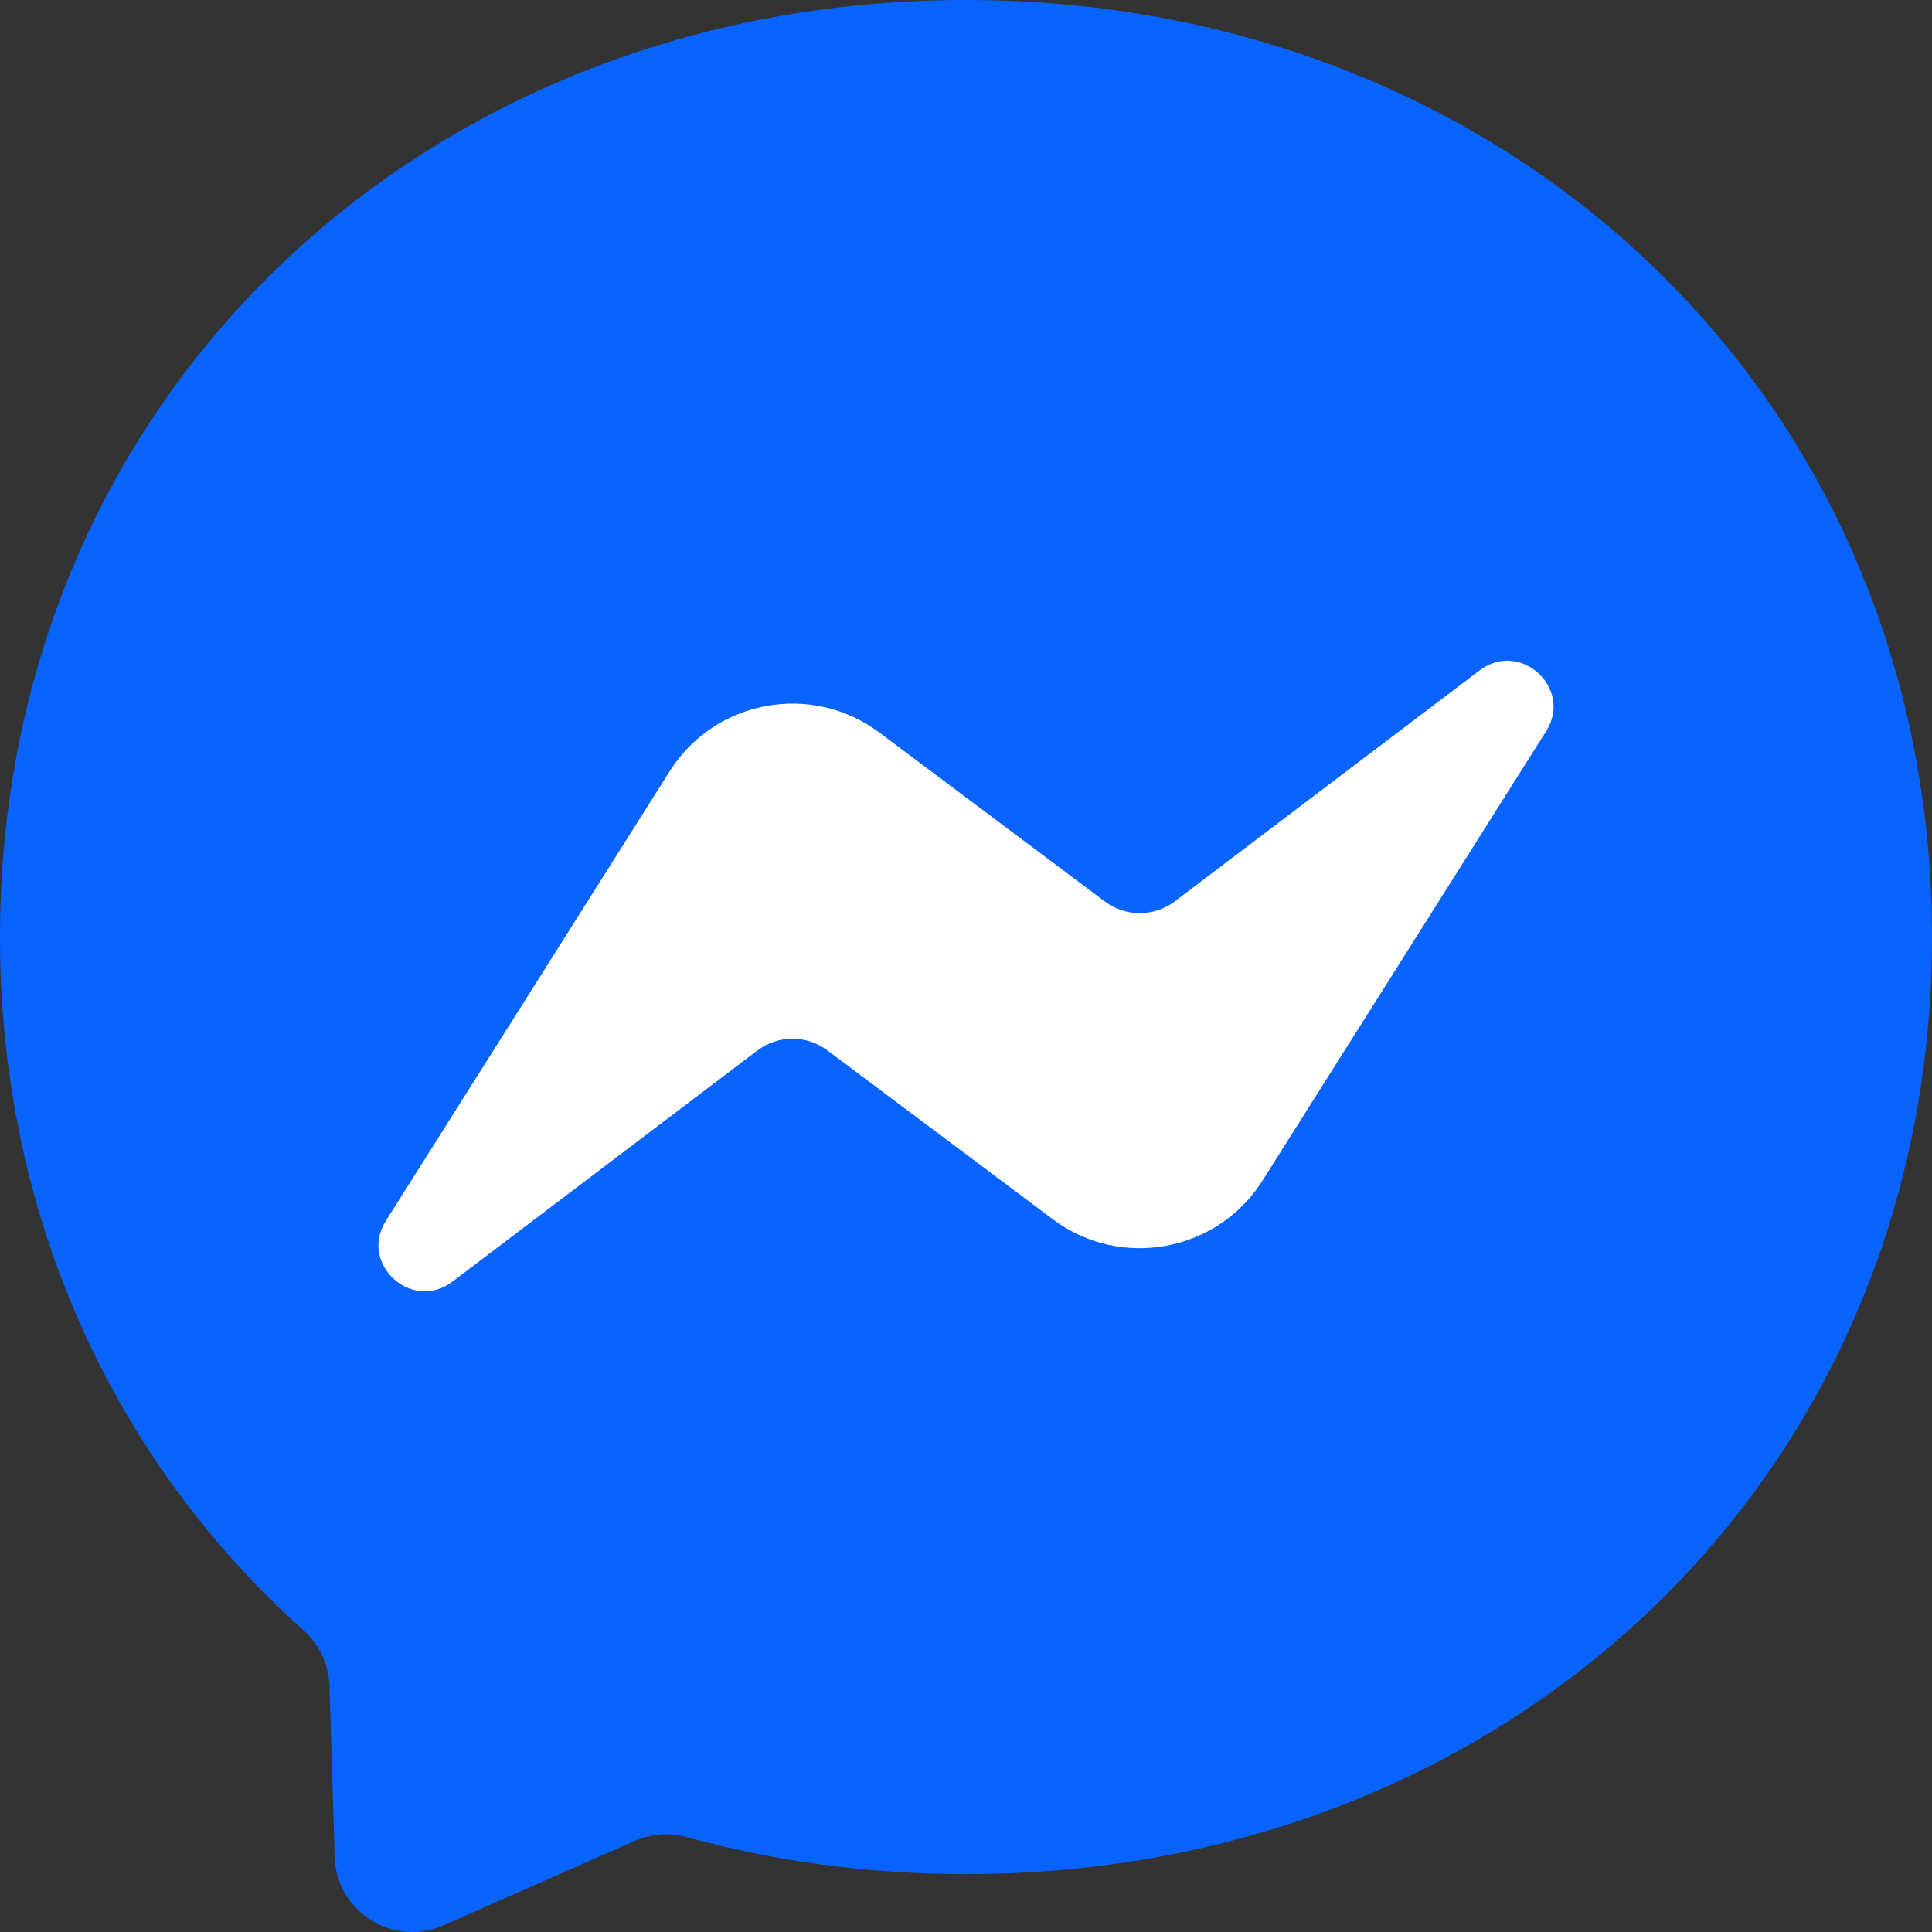
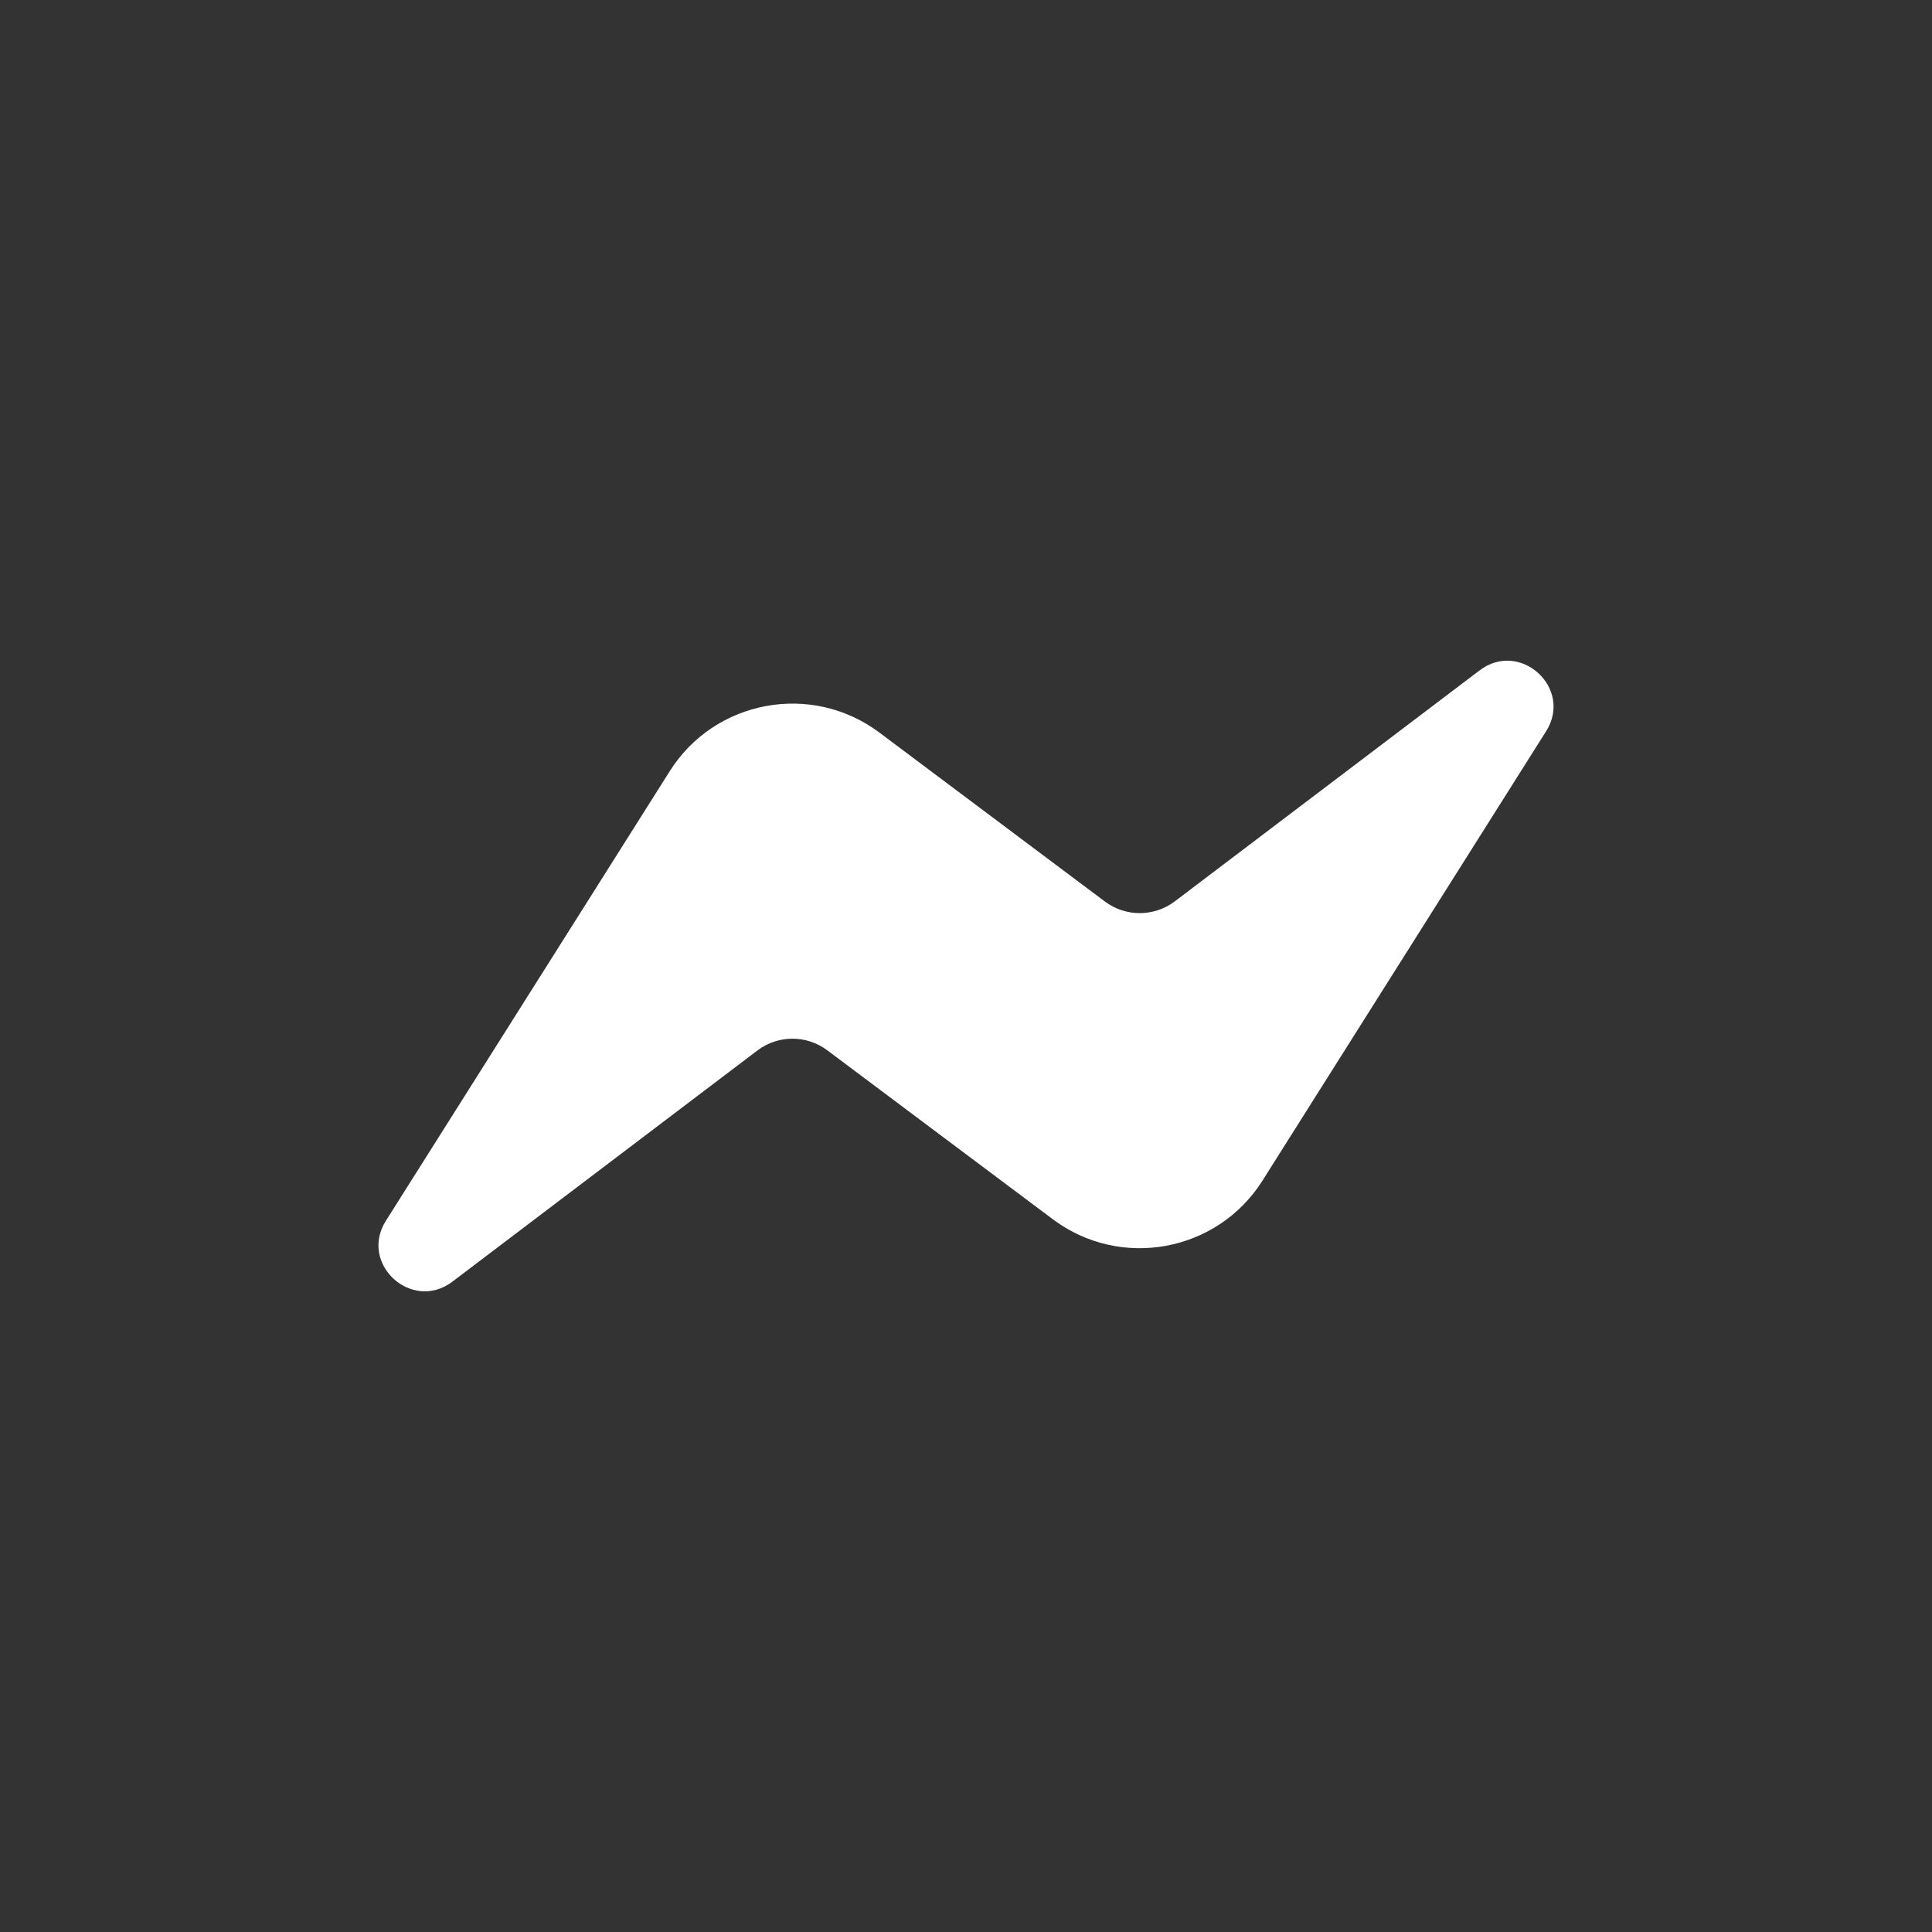
<svg xmlns="http://www.w3.org/2000/svg" width="90" height="90" viewBox="0 0 90 90" fill="none">
  <rect x="0" y="0" width="90" height="90" fill="#333333" stroke="none" />
-   <path fill-rule="evenodd" clip-rule="evenodd" d="M45 0C19.648 0 0 18.571 0 43.651C0 56.771 5.378 68.108 14.134 75.94C14.867 76.601 15.311 77.515 15.347 78.502L15.591 86.506C15.673 89.059 18.308 90.716 20.644 89.693L29.571 85.755C30.332 85.42 31.174 85.356 31.971 85.573C36.072 86.705 40.446 87.303 45 87.303C70.352 87.303 90 68.732 90 43.651C90 18.571 70.352 0 45 0Z" fill="#0963FF" />
  <path fill-rule="evenodd" clip-rule="evenodd" d="M17.98 56.863L31.2 35.923C33.301 32.595 37.81 31.763 40.961 34.123L51.474 41.999C52.443 42.722 53.765 42.713 54.725 41.99L68.924 31.23C70.816 29.792 73.297 32.062 72.021 34.069L58.809 55.001C56.708 58.328 52.199 59.16 49.048 56.8L38.535 48.925C37.566 48.201 36.244 48.21 35.284 48.934L21.076 59.703C19.184 61.14 16.703 58.871 17.98 56.863Z" fill="white" />
</svg>